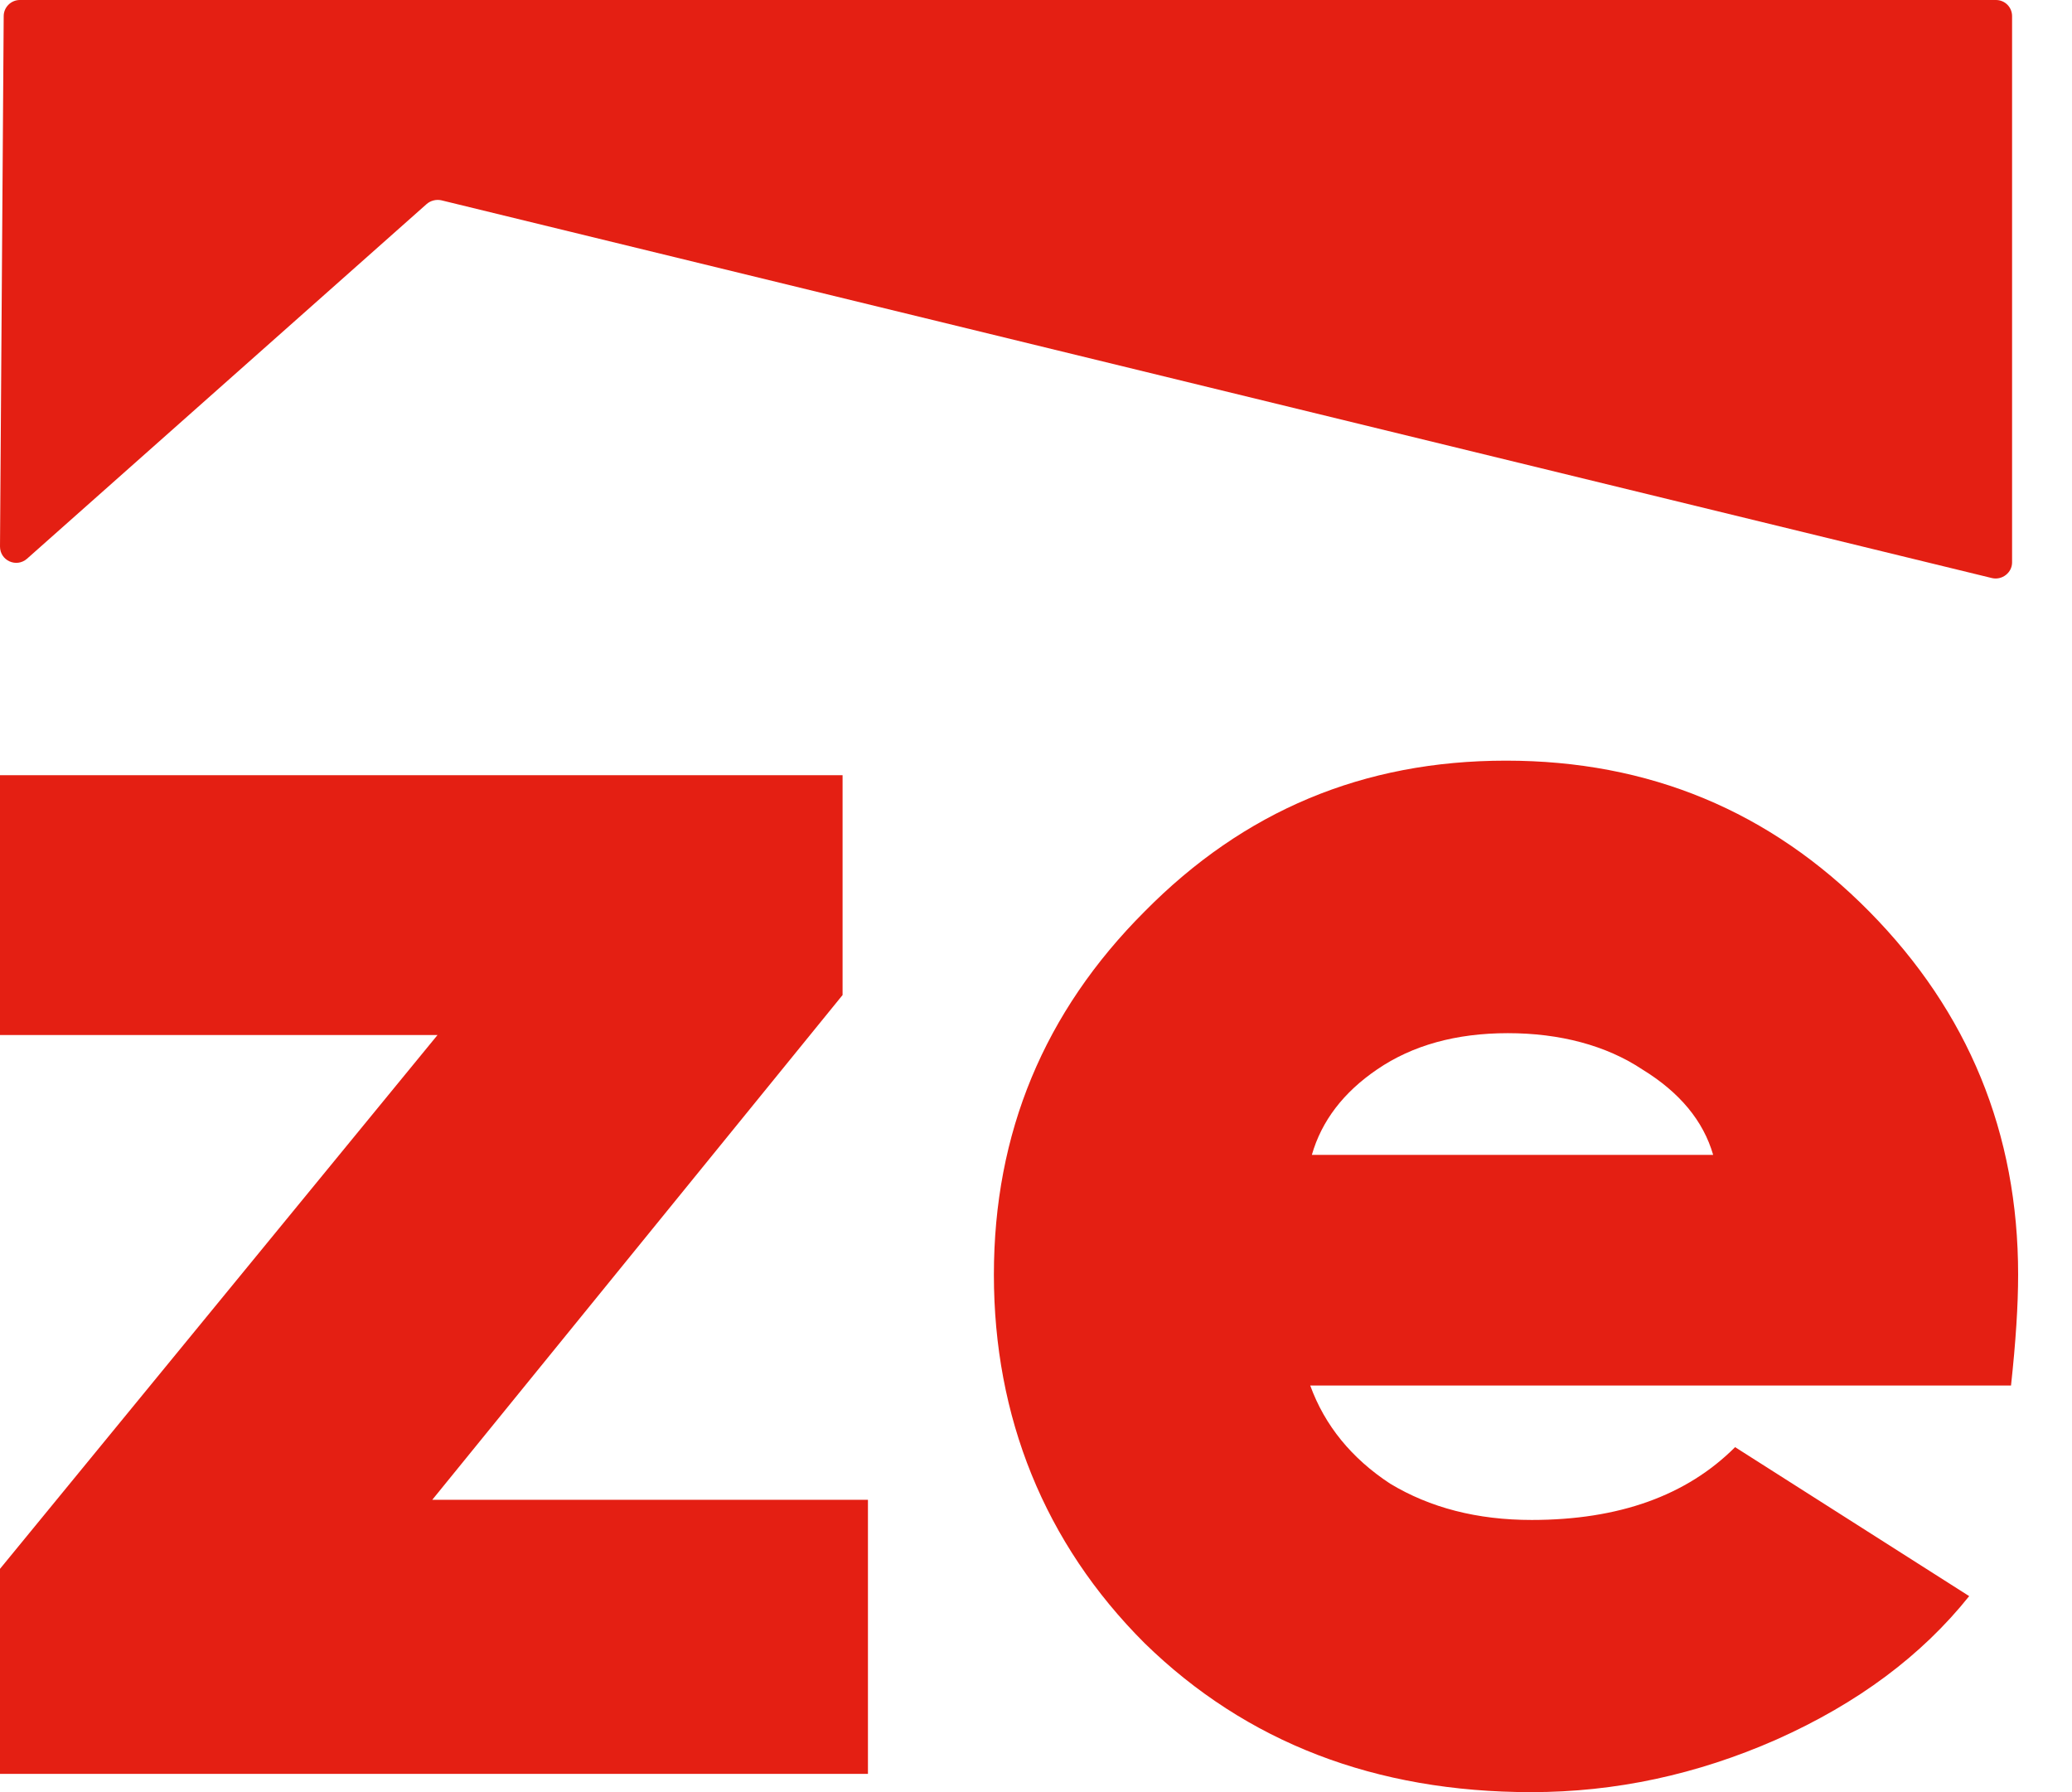
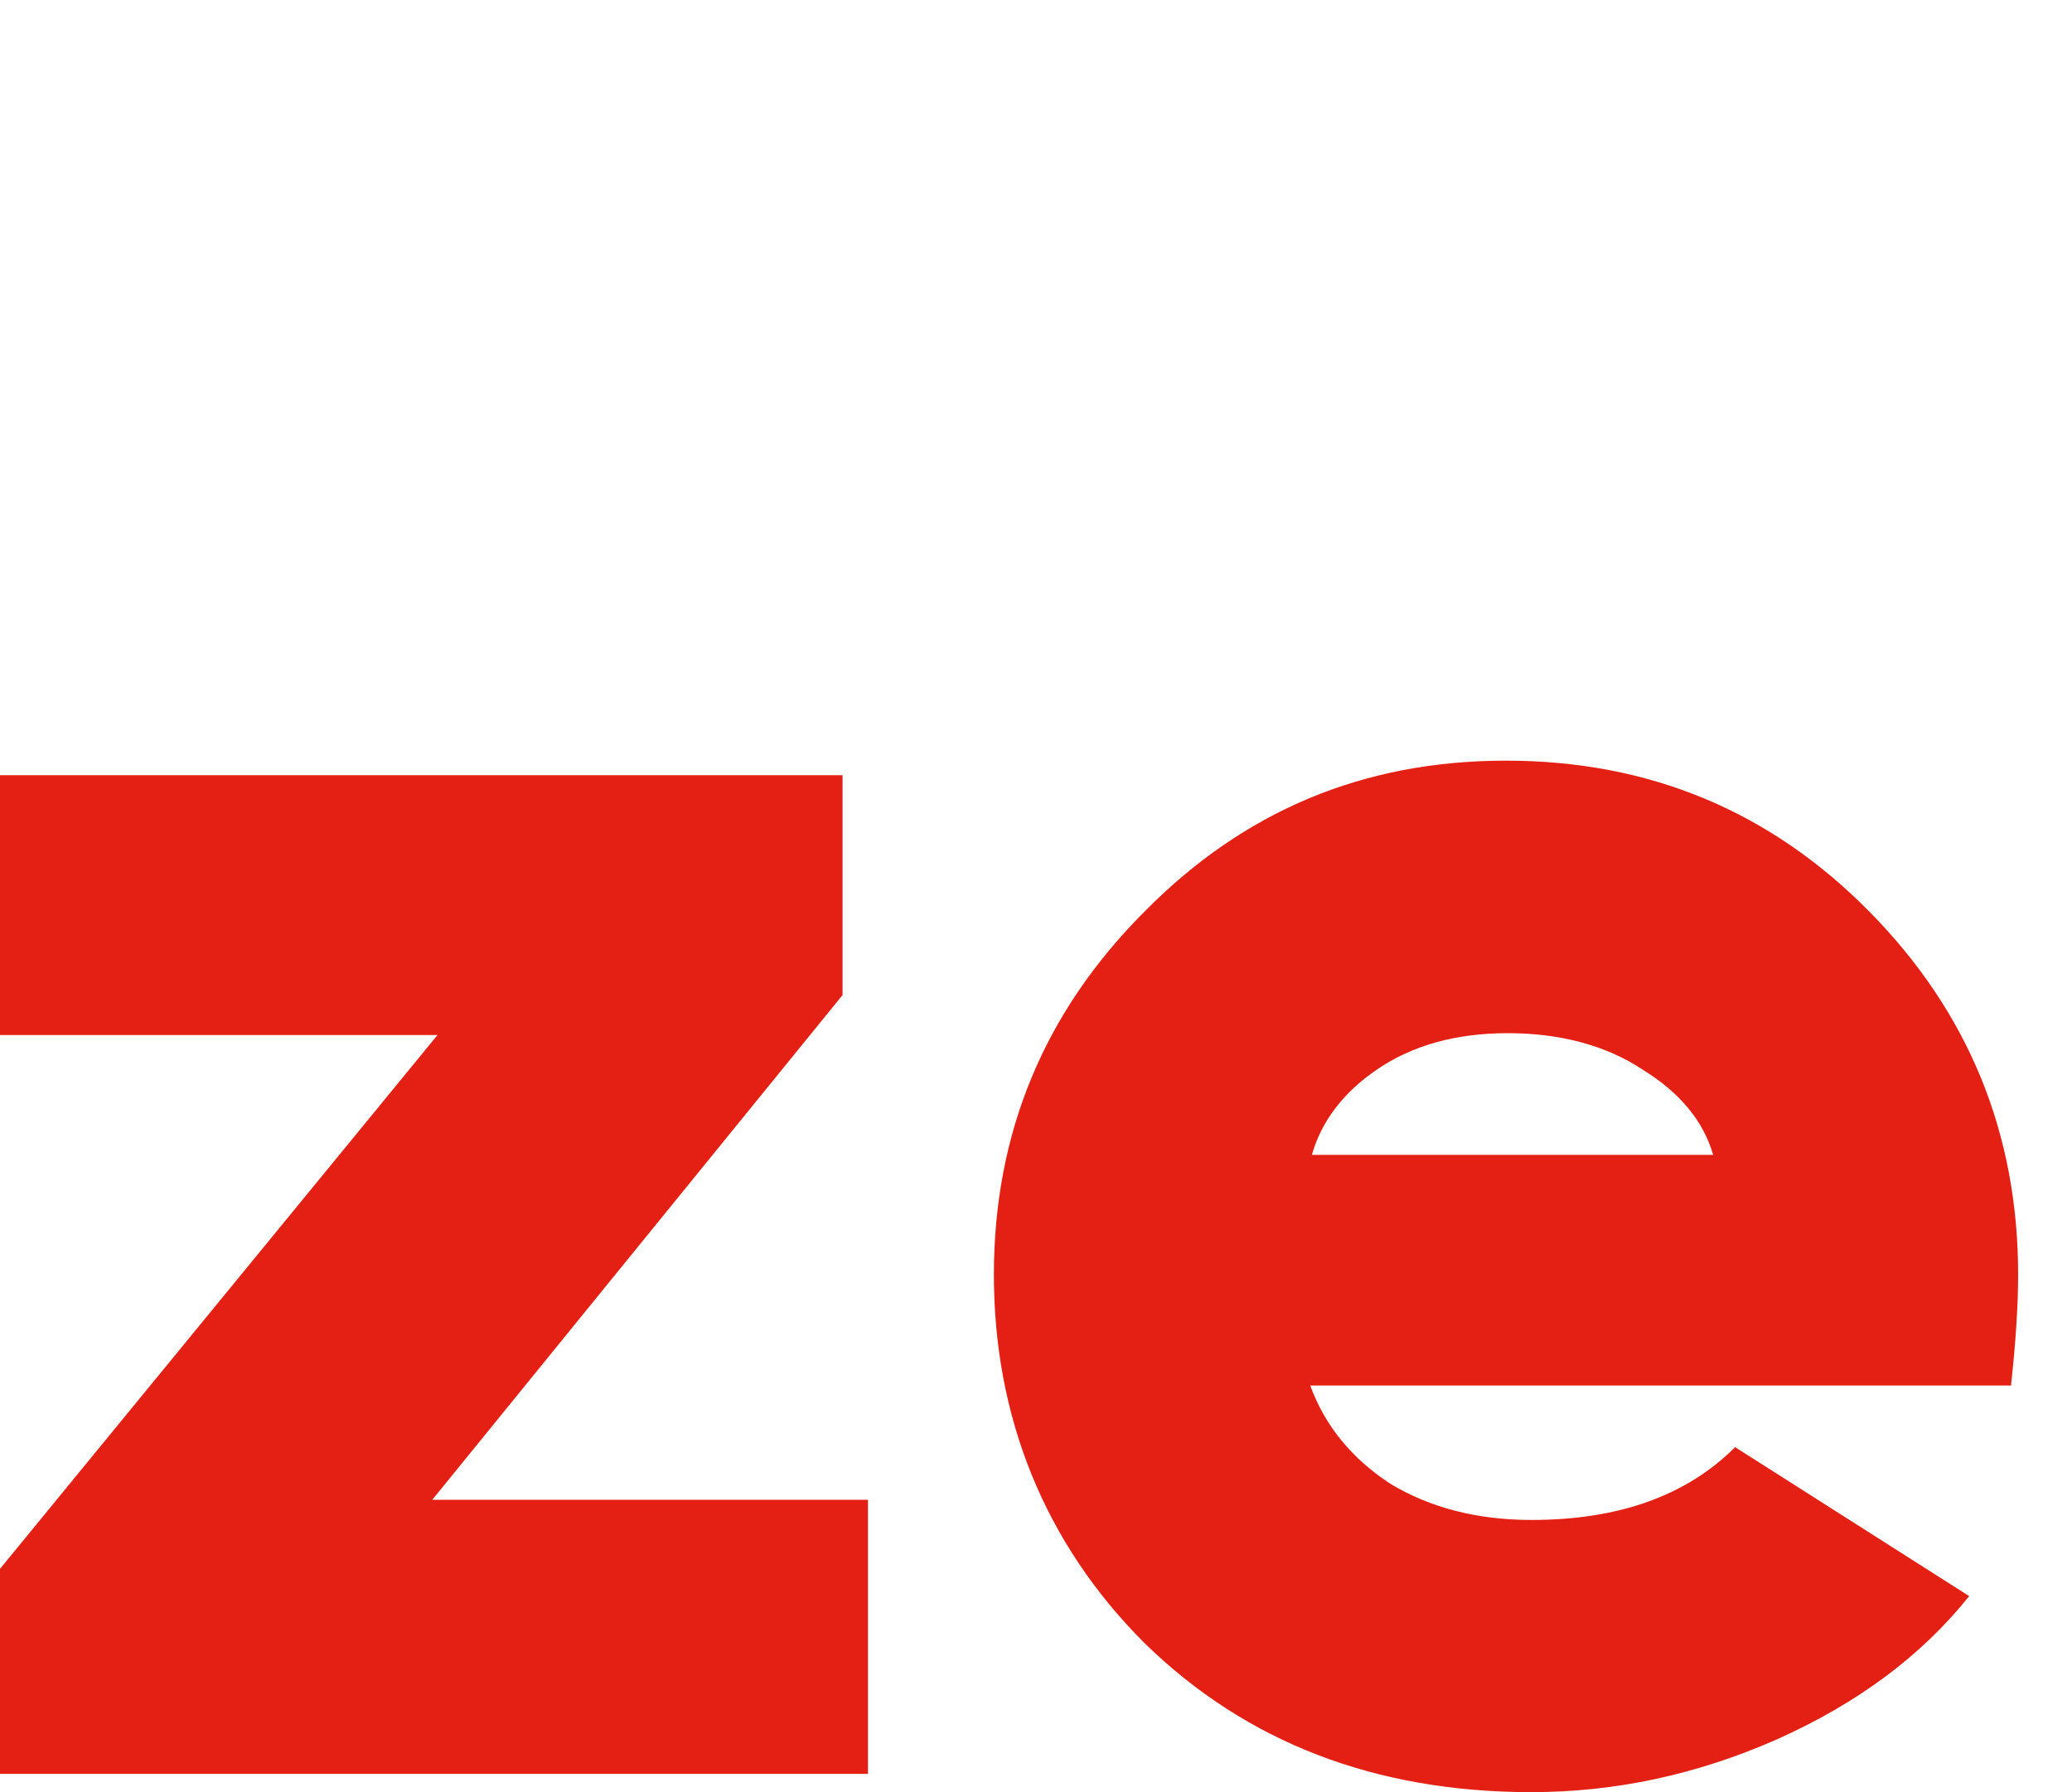
<svg xmlns="http://www.w3.org/2000/svg" width="37" height="32" viewBox="0 0 37 32" fill="none">
-   <path d="M0.482 9.977L7.62 3.642C7.69 3.581 7.79 3.557 7.879 3.576L35.571 10.322C35.75 10.364 35.93 10.227 35.93 10.043V0.288C35.93 0.128 35.802 0 35.642 0H0.354C0.198 0 0.066 0.128 0.066 0.288L0 9.759C0 10.01 0.293 10.142 0.482 9.977Z" fill="#E41F13" />
  <path d="M23.426 20.621C23.6 20.016 23.988 19.506 24.592 19.095C25.221 18.665 26 18.448 26.926 18.448C27.852 18.448 28.679 18.665 29.326 19.095C29.997 19.506 30.417 20.016 30.592 20.621H23.426ZM36.038 22.761C36.038 20.233 35.15 18.07 33.379 16.275C31.607 14.48 29.444 13.582 26.893 13.582C24.342 13.582 22.212 14.48 20.44 16.275C18.645 18.07 17.748 20.229 17.748 22.761C17.748 25.293 18.645 27.55 20.44 29.341C22.254 31.112 24.559 32 27.346 32C28.839 32 30.299 31.689 31.725 31.06C33.176 30.413 34.319 29.558 35.164 28.5L30.984 25.84C30.119 26.705 28.91 27.14 27.351 27.14C26.378 27.14 25.537 26.922 24.824 26.492C24.134 26.039 23.657 25.453 23.397 24.74H35.911C35.996 23.96 36.038 23.304 36.038 22.761Z" fill="#E41F13" />
  <path d="M15.046 17.767V13.842H0V18.481H7.813L0 28.013V31.674H15.499V26.78H7.719L15.046 17.767Z" fill="#E41F13" />
</svg>